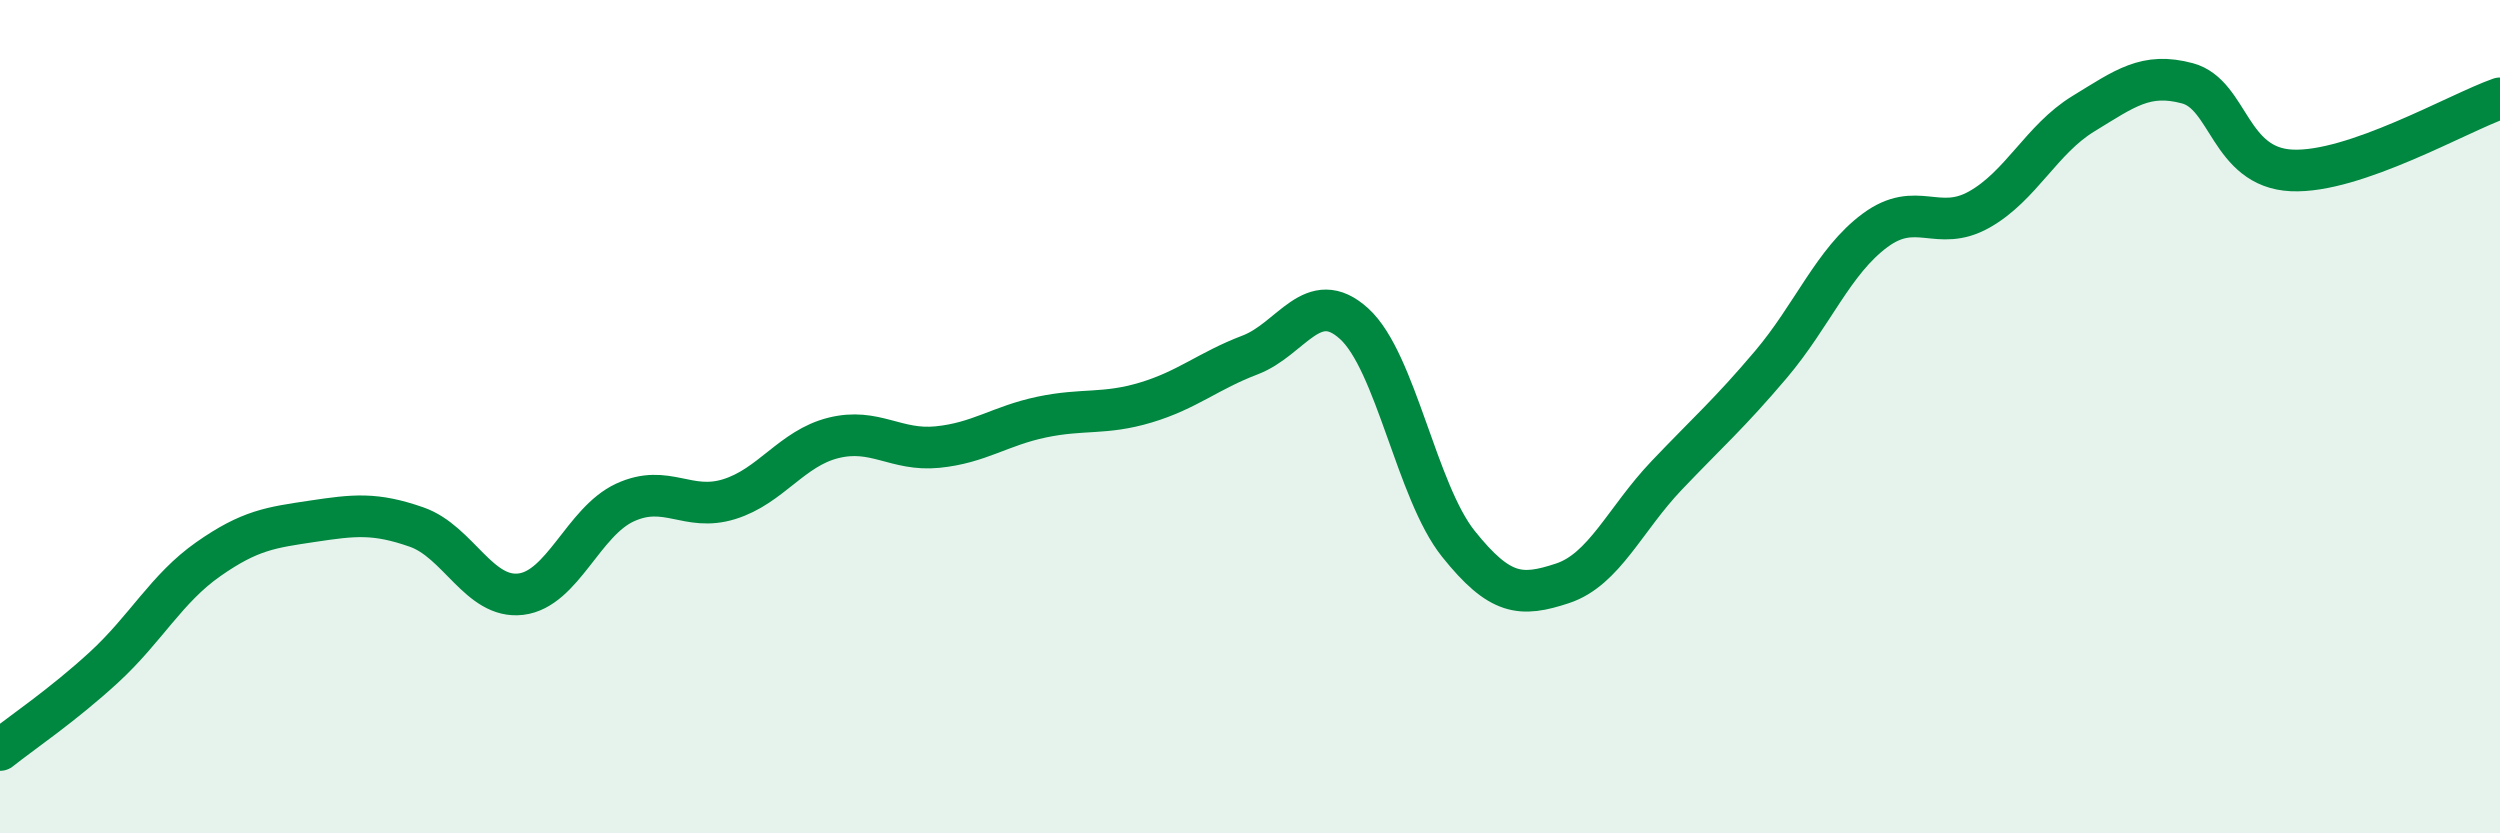
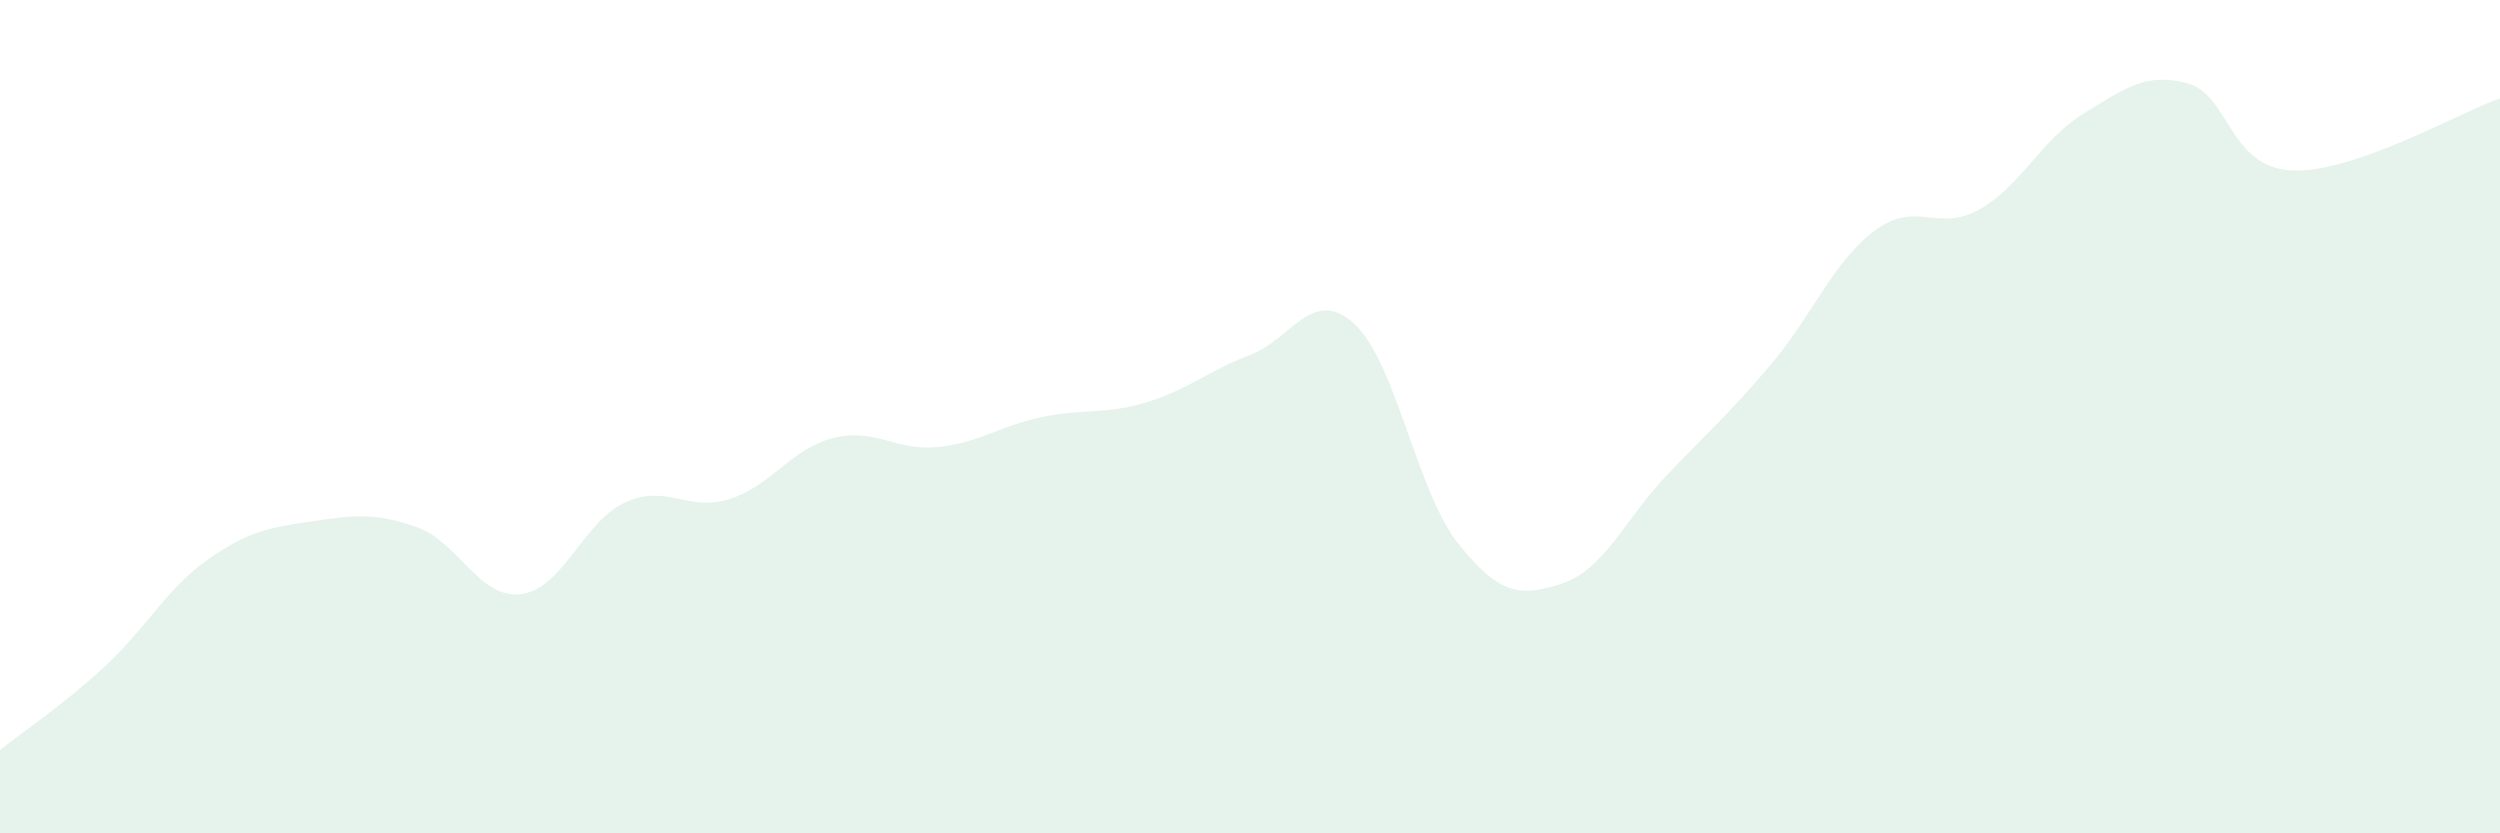
<svg xmlns="http://www.w3.org/2000/svg" width="60" height="20" viewBox="0 0 60 20">
  <path d="M 0,18 C 0.5,17.6 1.5,16.93 2.5,16.01 C 3.5,15.09 4,14.12 5,13.42 C 6,12.72 6.5,12.66 7.5,12.51 C 8.5,12.36 9,12.3 10,12.65 C 11,13 11.5,14.38 12.5,14.26 C 13.5,14.14 14,12.52 15,12.06 C 16,11.6 16.5,12.29 17.5,11.98 C 18.5,11.67 19,10.76 20,10.51 C 21,10.26 21.5,10.83 22.5,10.73 C 23.5,10.63 24,10.22 25,10.01 C 26,9.8 26.5,9.96 27.5,9.66 C 28.5,9.36 29,8.9 30,8.52 C 31,8.14 31.5,6.86 32.5,7.77 C 33.5,8.68 34,11.8 35,13.05 C 36,14.3 36.5,14.33 37.5,14 C 38.5,13.67 39,12.46 40,11.41 C 41,10.36 41.5,9.93 42.5,8.75 C 43.5,7.57 44,6.27 45,5.53 C 46,4.79 46.5,5.59 47.5,5.03 C 48.5,4.47 49,3.34 50,2.73 C 51,2.12 51.5,1.73 52.5,2 C 53.5,2.27 53.5,4.02 55,4.09 C 56.5,4.16 59,2.71 60,2.36L60 20L0 20Z" fill="#008740" opacity="0.1" stroke-linecap="round" stroke-linejoin="round" />
-   <path d="M 0,18 C 0.5,17.6 1.5,16.93 2.5,16.01 C 3.5,15.09 4,14.12 5,13.42 C 6,12.72 6.5,12.66 7.5,12.51 C 8.5,12.36 9,12.3 10,12.65 C 11,13 11.5,14.38 12.5,14.26 C 13.5,14.14 14,12.52 15,12.06 C 16,11.6 16.5,12.29 17.5,11.98 C 18.5,11.67 19,10.76 20,10.51 C 21,10.26 21.5,10.83 22.5,10.73 C 23.5,10.63 24,10.22 25,10.01 C 26,9.8 26.5,9.96 27.5,9.66 C 28.5,9.36 29,8.9 30,8.52 C 31,8.14 31.5,6.86 32.5,7.77 C 33.5,8.68 34,11.8 35,13.05 C 36,14.3 36.5,14.33 37.5,14 C 38.5,13.67 39,12.46 40,11.41 C 41,10.36 41.5,9.93 42.5,8.75 C 43.5,7.57 44,6.27 45,5.53 C 46,4.79 46.5,5.59 47.5,5.03 C 48.5,4.47 49,3.34 50,2.73 C 51,2.12 51.5,1.73 52.5,2 C 53.5,2.27 53.5,4.02 55,4.09 C 56.5,4.16 59,2.71 60,2.36" stroke="#008740" stroke-width="1" fill="none" stroke-linecap="round" stroke-linejoin="round" />
</svg>